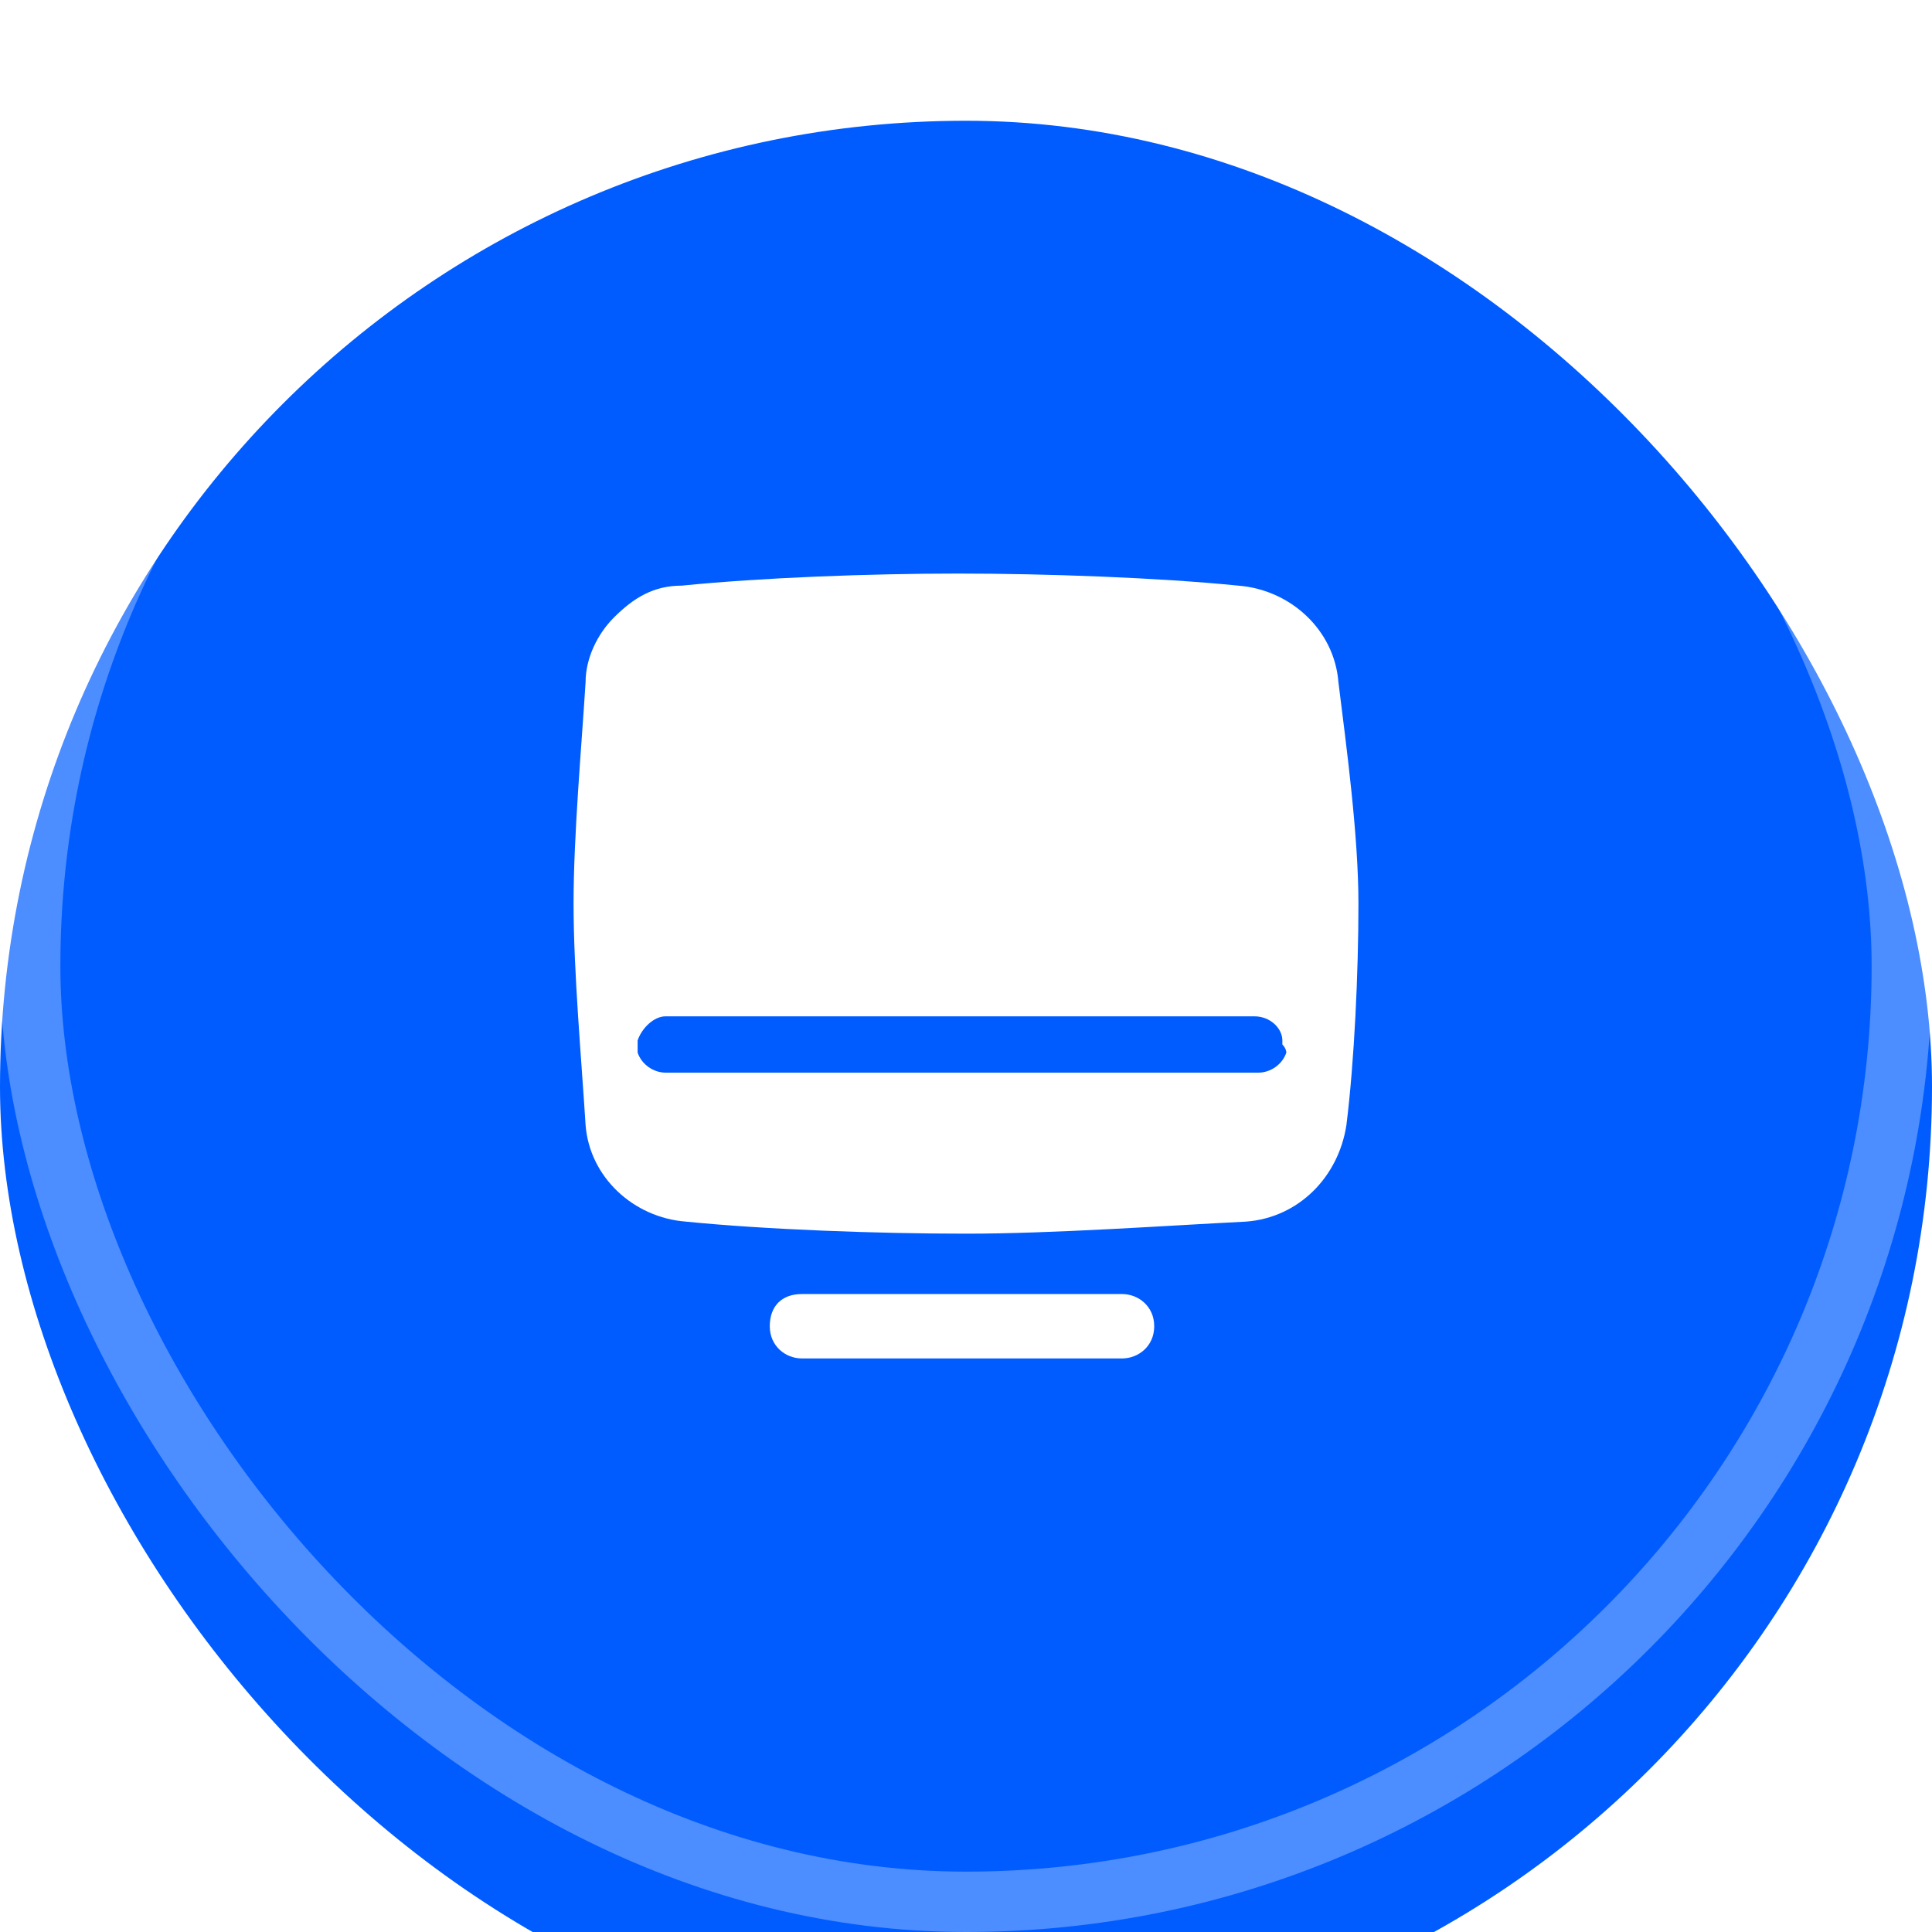
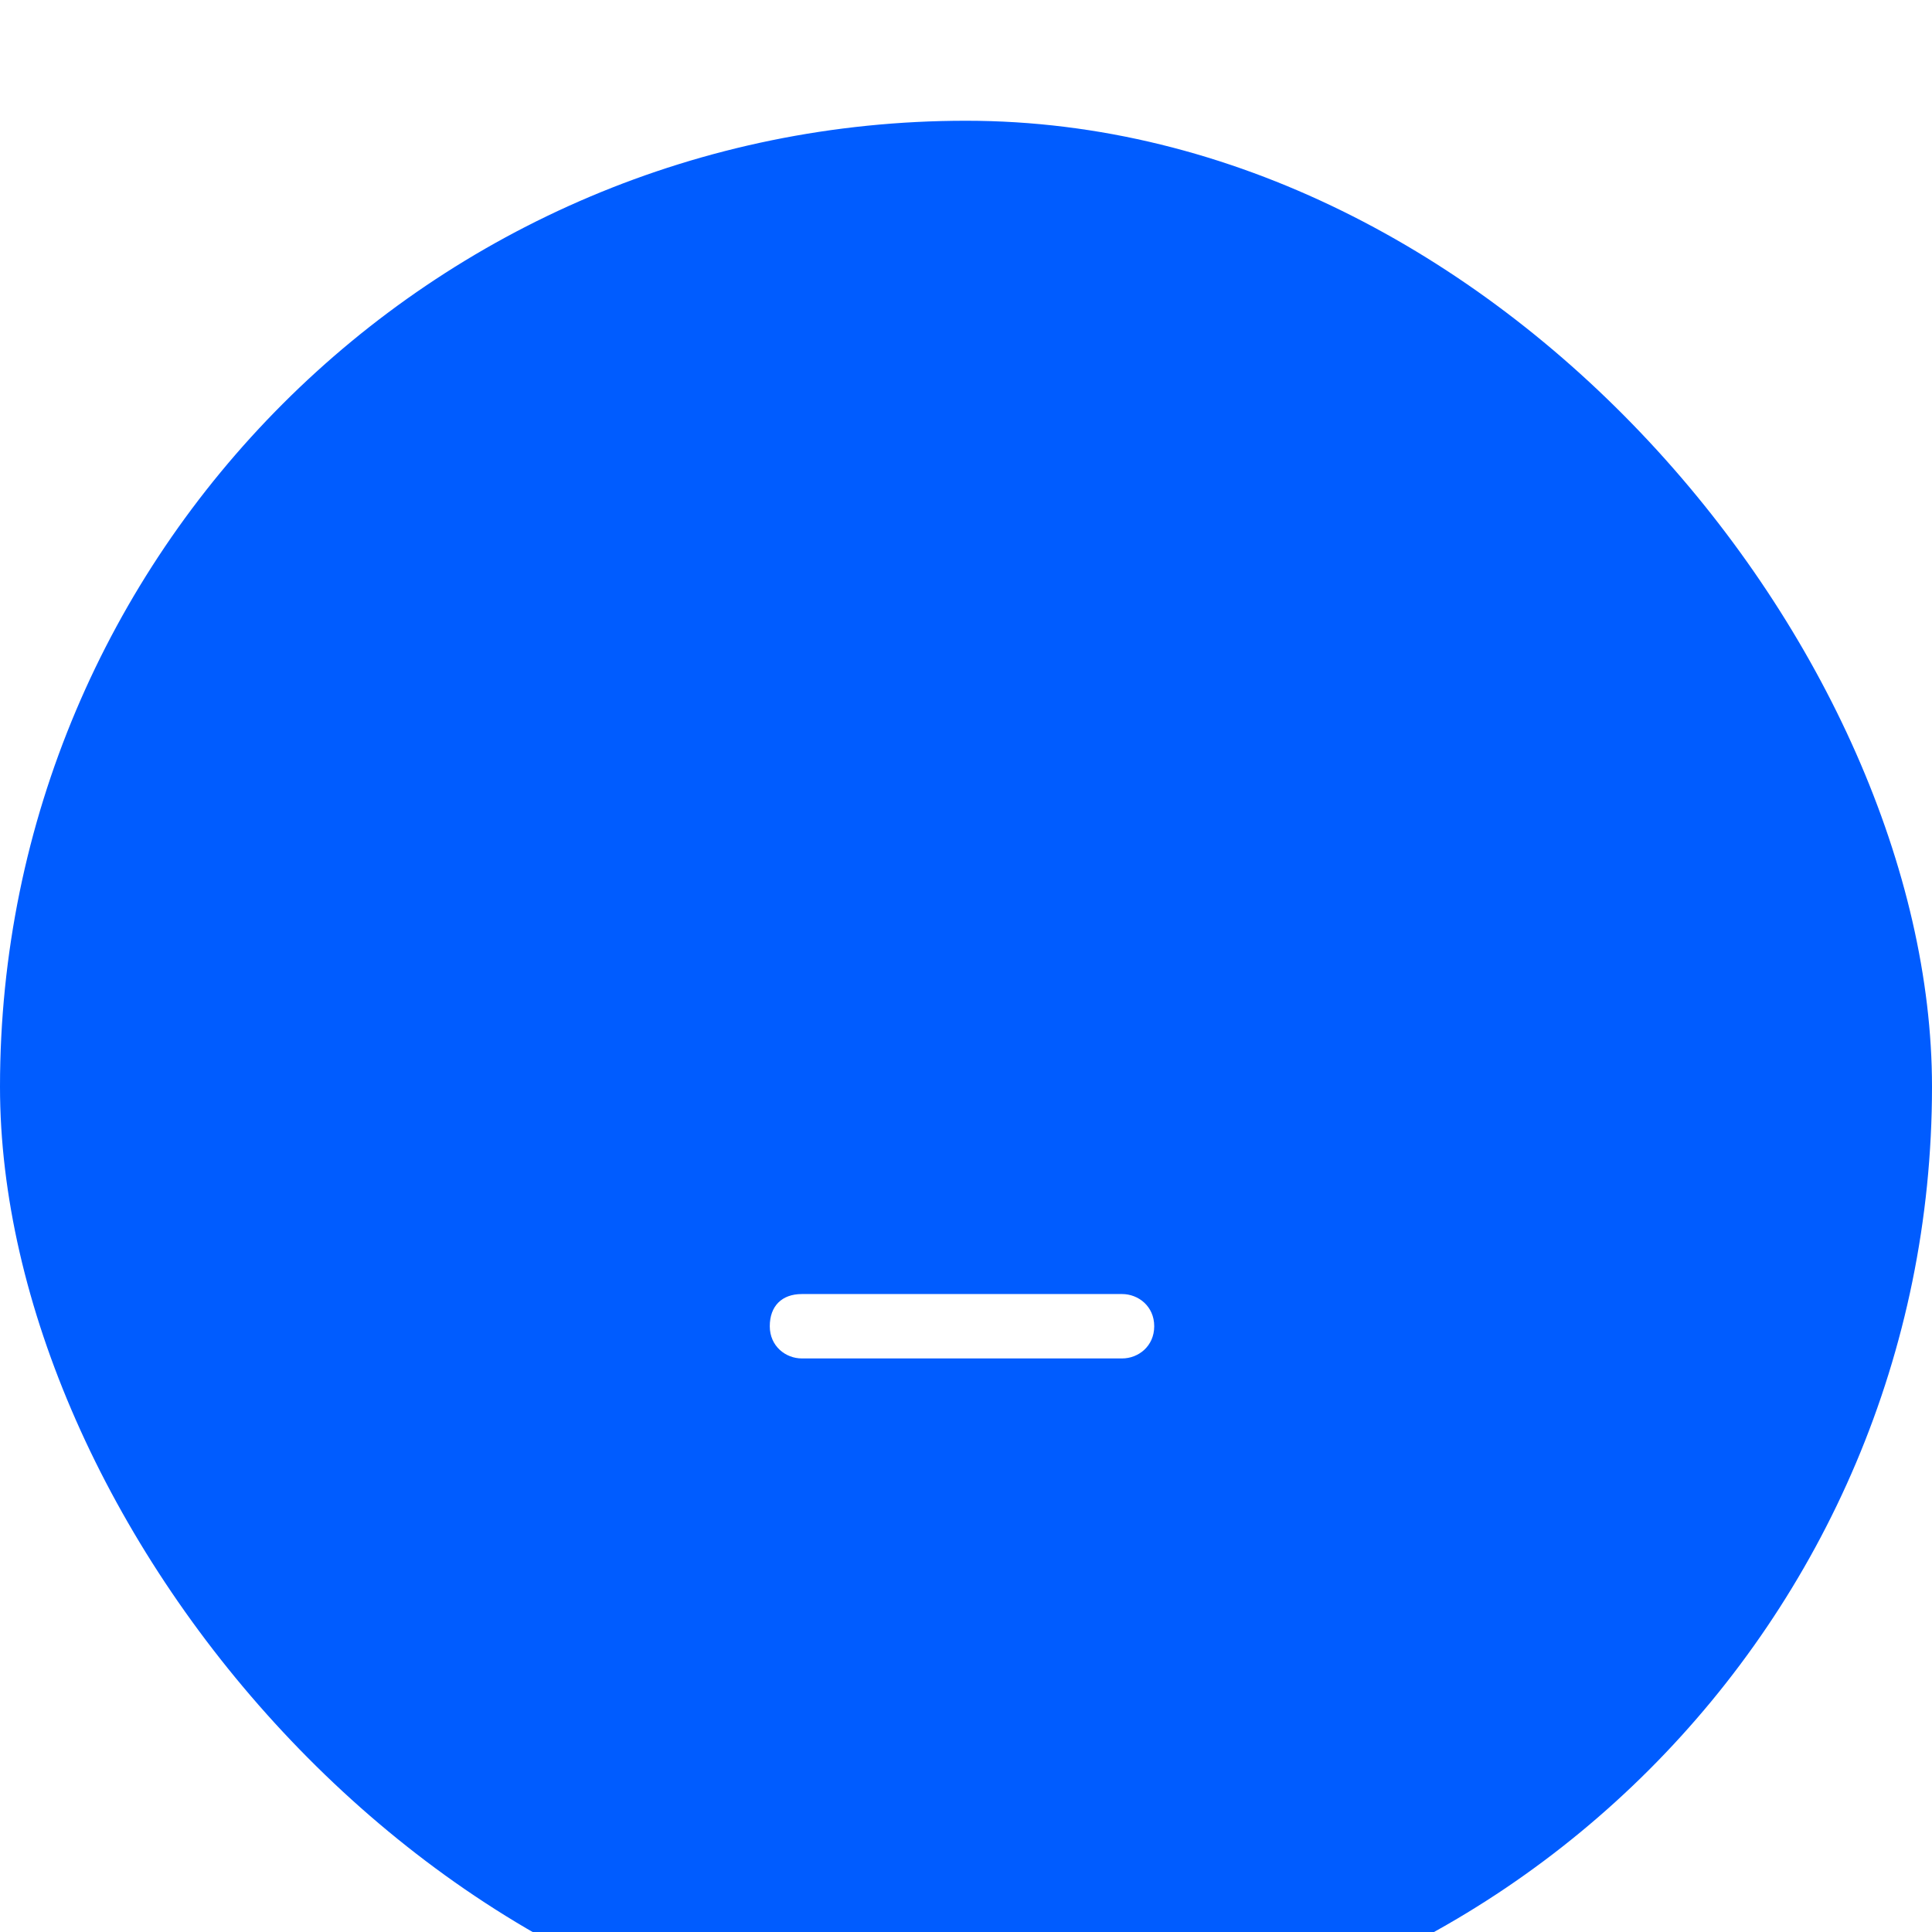
<svg xmlns="http://www.w3.org/2000/svg" width="64" height="64" viewBox="0 0 64 64" fill="none">
  <g filter="url(#filter0_i_247_985)">
    <rect width="64" height="64" rx="32" fill="#005CFF" />
  </g>
-   <rect x="1" y="1" width="62" height="62" rx="31" stroke="white" stroke-opacity="0.3" stroke-width="2" />
-   <path d="M42.612 34.467C42.612 34.6 42.612 34.733 42.612 35C42.612 34.867 42.612 34.867 42.612 34.733C42.612 34.6 42.612 34.467 42.612 34.467ZM21.122 34.467V34.6C21.122 34.733 21.122 34.867 21.122 34.867C21.122 34.733 21.122 34.6 21.122 34.467Z" fill="white" />
-   <path d="M44.337 22.6C44.204 20.867 42.745 19.533 41.02 19.4C38.367 19.133 34.653 19 31.735 19C28.816 19 25.235 19.133 22.582 19.4C21.653 19.4 20.99 19.8 20.326 20.467C19.796 21 19.398 21.8 19.398 22.6C19.265 24.733 19 27.667 19 29.933C19 32.2 19.265 35.133 19.398 37.267C19.531 39 20.99 40.333 22.714 40.467C25.367 40.733 29.082 40.867 32 40.867C34.918 40.867 38.633 40.6 41.286 40.467C43.01 40.333 44.337 39 44.602 37.267C44.867 35.133 45 32.2 45 29.933C45 27.667 44.602 24.733 44.337 22.6ZM42.612 34.867C42.48 35.267 42.082 35.533 41.684 35.533H22.051C21.653 35.533 21.255 35.267 21.122 34.867C21.122 34.733 21.122 34.733 21.122 34.6V34.467C21.255 34.067 21.653 33.667 22.051 33.667H41.551C42.082 33.667 42.48 34.067 42.48 34.467V34.6C42.612 34.733 42.612 34.867 42.612 34.867Z" fill="white" />
  <path d="M37.173 45H26.561C26.031 45 25.5 44.6 25.5 43.933C25.5 43.267 25.898 42.867 26.561 42.867H37.173C37.704 42.867 38.235 43.267 38.235 43.933C38.235 44.6 37.704 45 37.173 45Z" fill="white" />
-   <path d="M21.122 34.467C21.122 34.6 21.122 34.733 21.122 35C21.122 34.867 21.122 34.867 21.122 34.733C21.122 34.6 21.122 34.467 21.122 34.467Z" fill="white" />
  <path d="M42.612 34.6C42.612 34.733 42.612 34.867 42.612 34.867C42.612 34.733 42.612 34.6 42.612 34.333C42.612 34.467 42.612 34.6 42.612 34.6Z" fill="white" />
  <defs>
    <filter id="filter0_i_247_985" x="0" y="0" width="64" height="68" filterUnits="userSpaceOnUse" color-interpolation-filters="sRGB">
      <feFlood flood-opacity="0" result="BackgroundImageFix" />
      <feBlend mode="normal" in="SourceGraphic" in2="BackgroundImageFix" result="shape" />
      <feColorMatrix in="SourceAlpha" type="matrix" values="0 0 0 0 0 0 0 0 0 0 0 0 0 0 0 0 0 0 127 0" result="hardAlpha" />
      <feOffset dy="4" />
      <feGaussianBlur stdDeviation="4.5" />
      <feComposite in2="hardAlpha" operator="arithmetic" k2="-1" k3="1" />
      <feColorMatrix type="matrix" values="0 0 0 0 1 0 0 0 0 1 0 0 0 0 1 0 0 0 0.35 0" />
      <feBlend mode="normal" in2="shape" result="effect1_innerShadow_247_985" />
    </filter>
  </defs>
</svg>